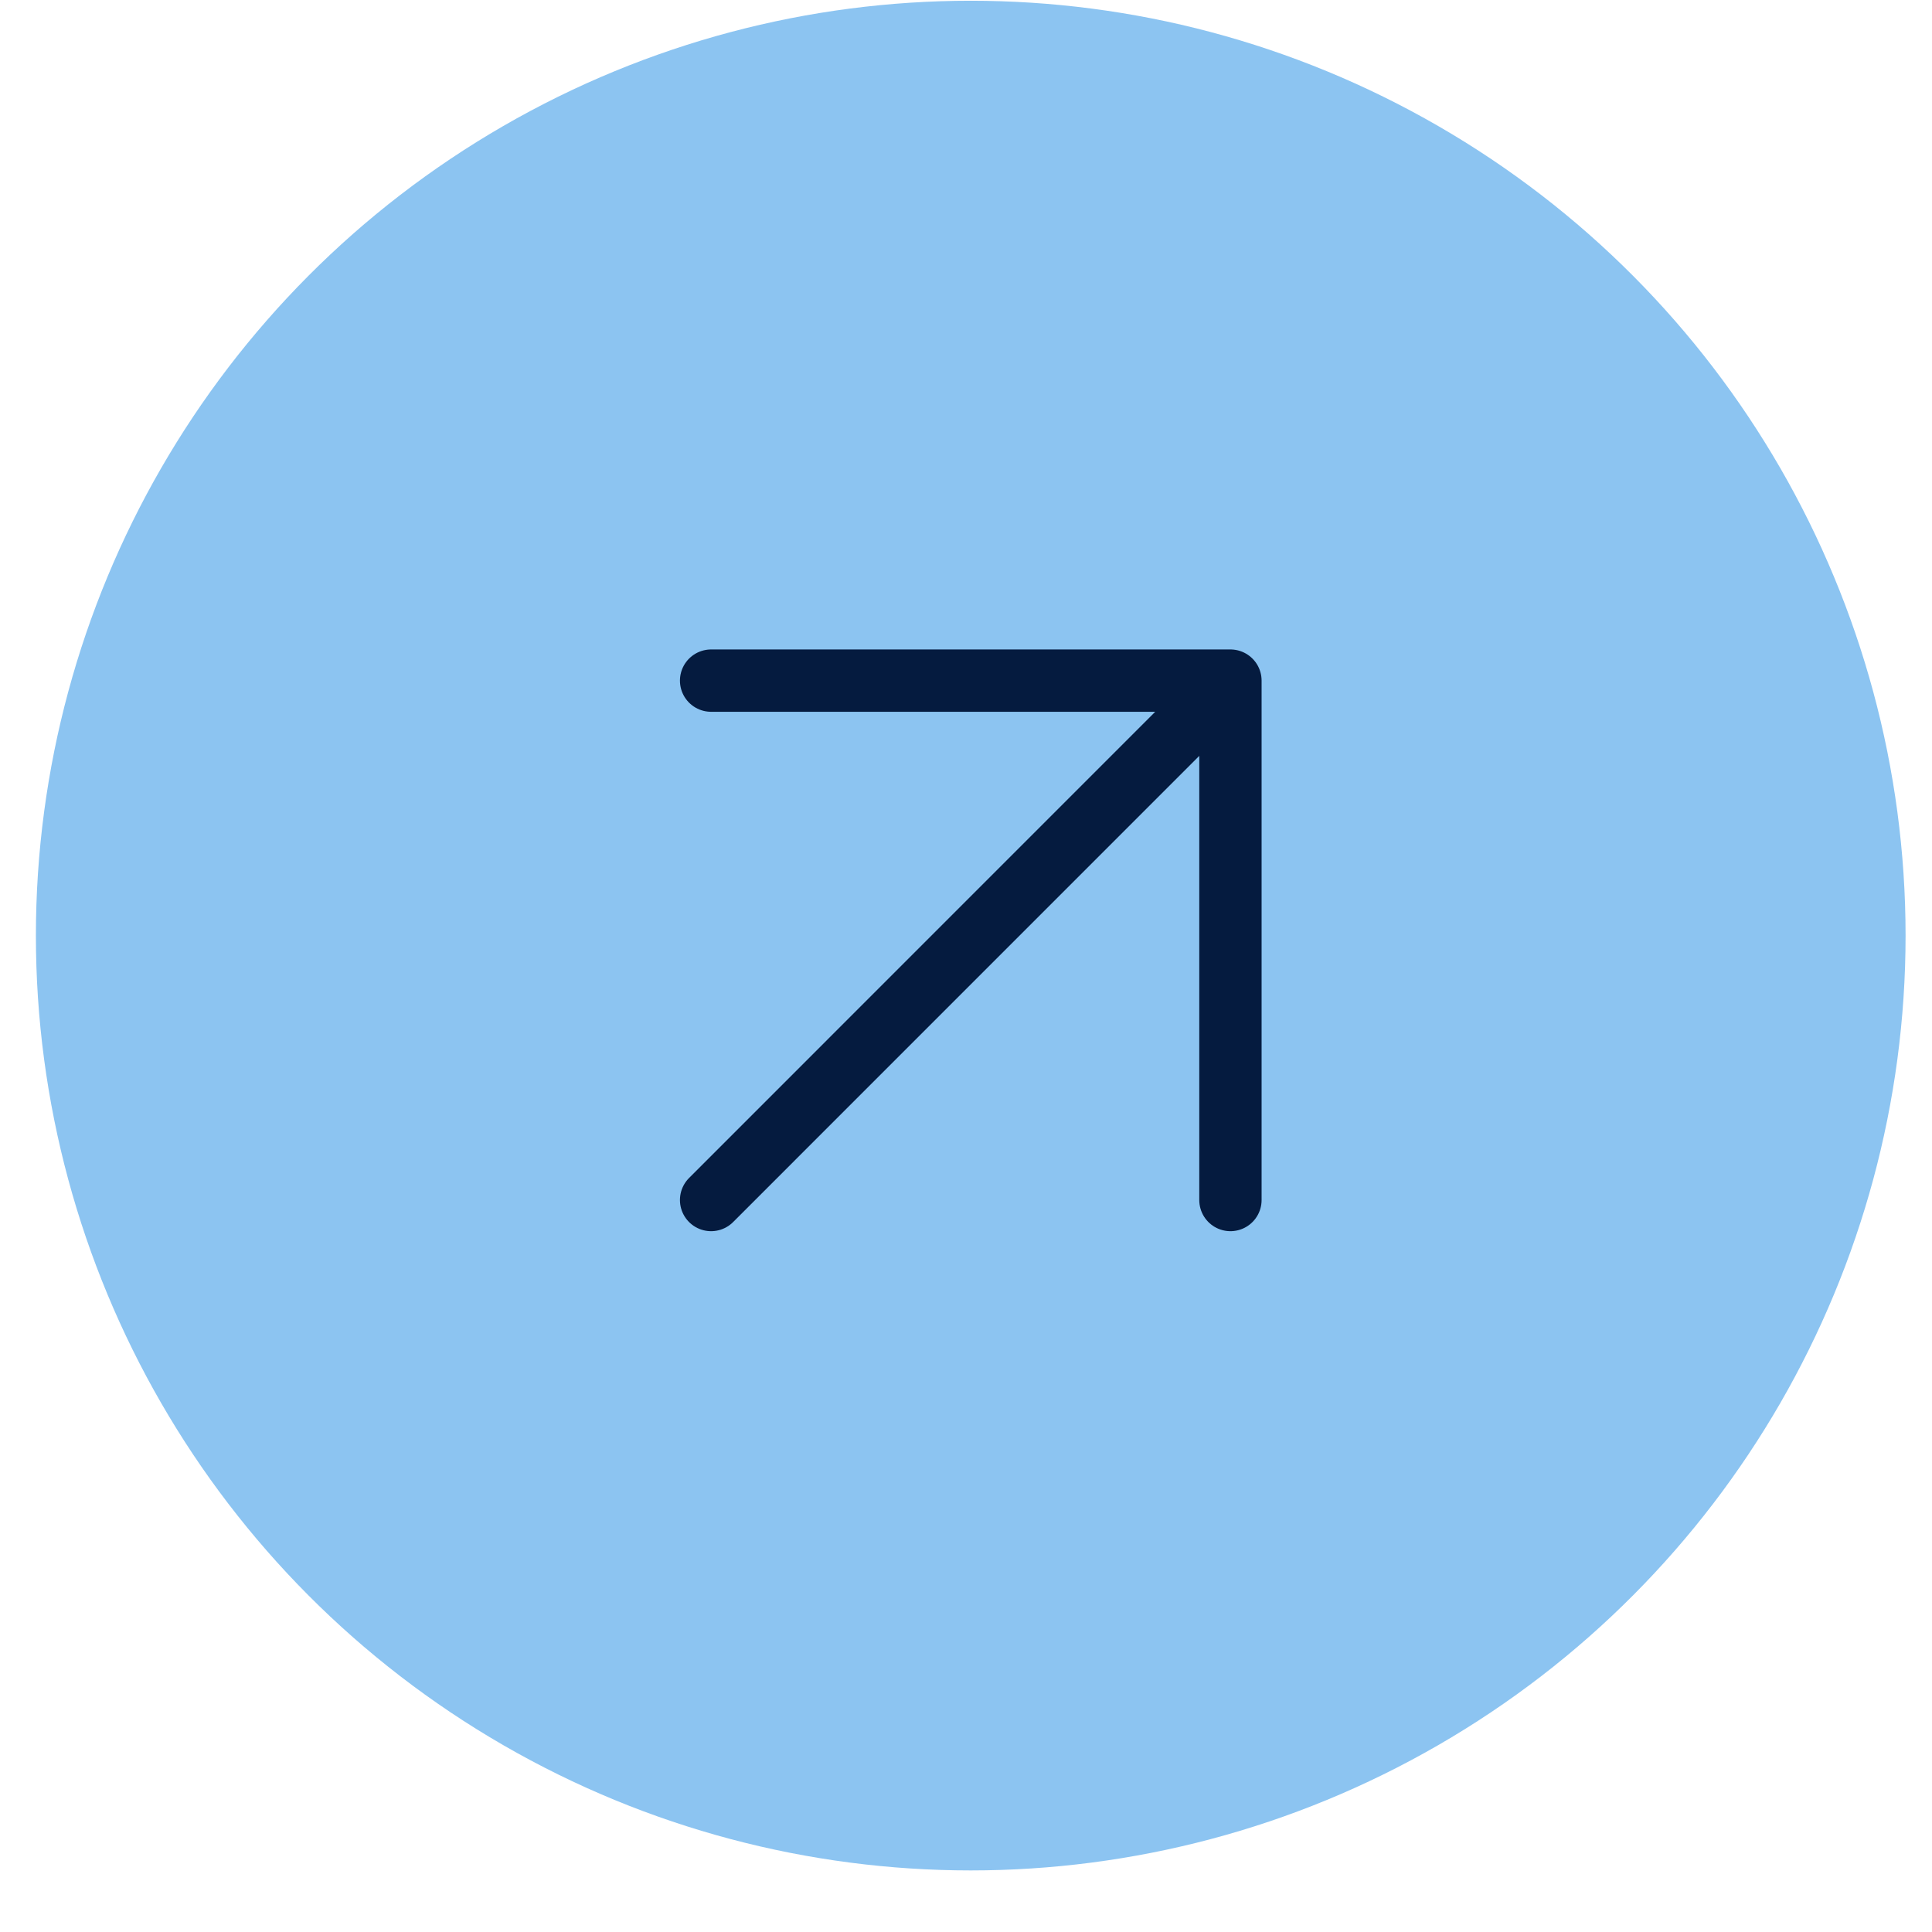
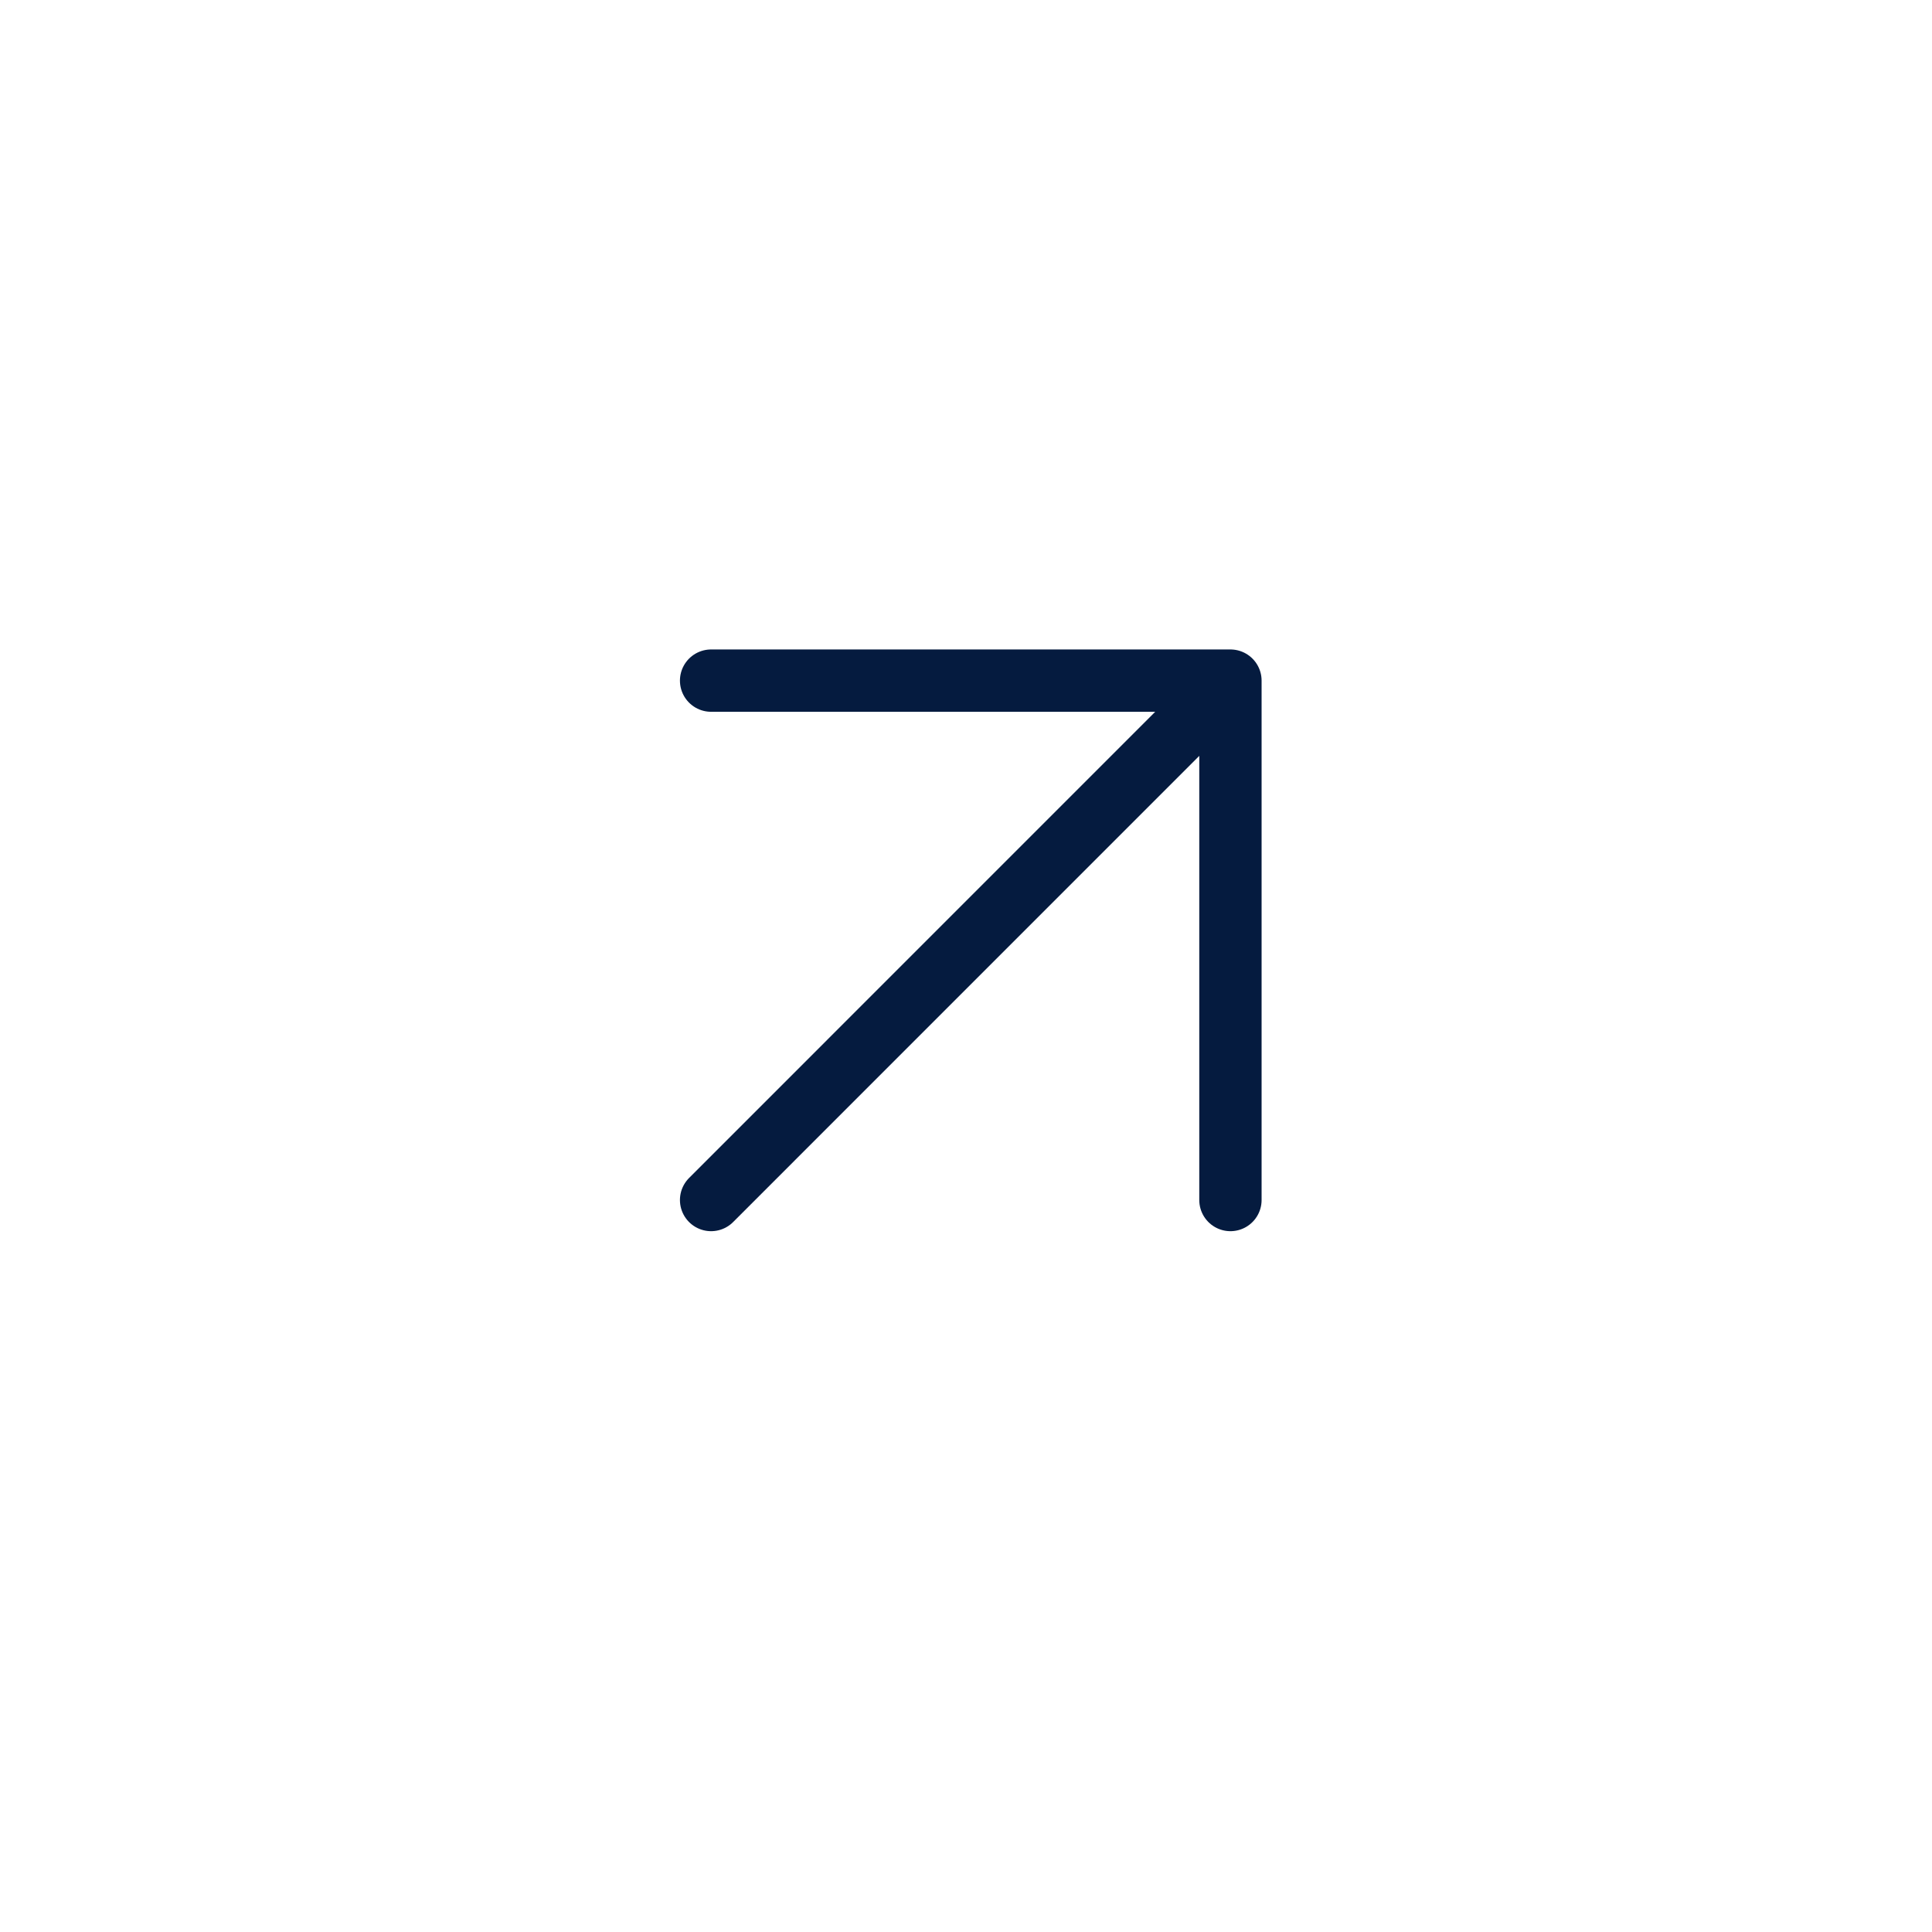
<svg xmlns="http://www.w3.org/2000/svg" width="31" height="31" viewBox="0 0 31 31" fill="none">
-   <circle cx="15.576" cy="15.012" r="15" fill="#8CC4F1" />
  <path d="M11.41 10.921H19.743M19.743 10.921V19.255M19.743 10.921L11.41 19.255" stroke="#051B3F" stroke-linecap="round" stroke-linejoin="round" />
</svg>